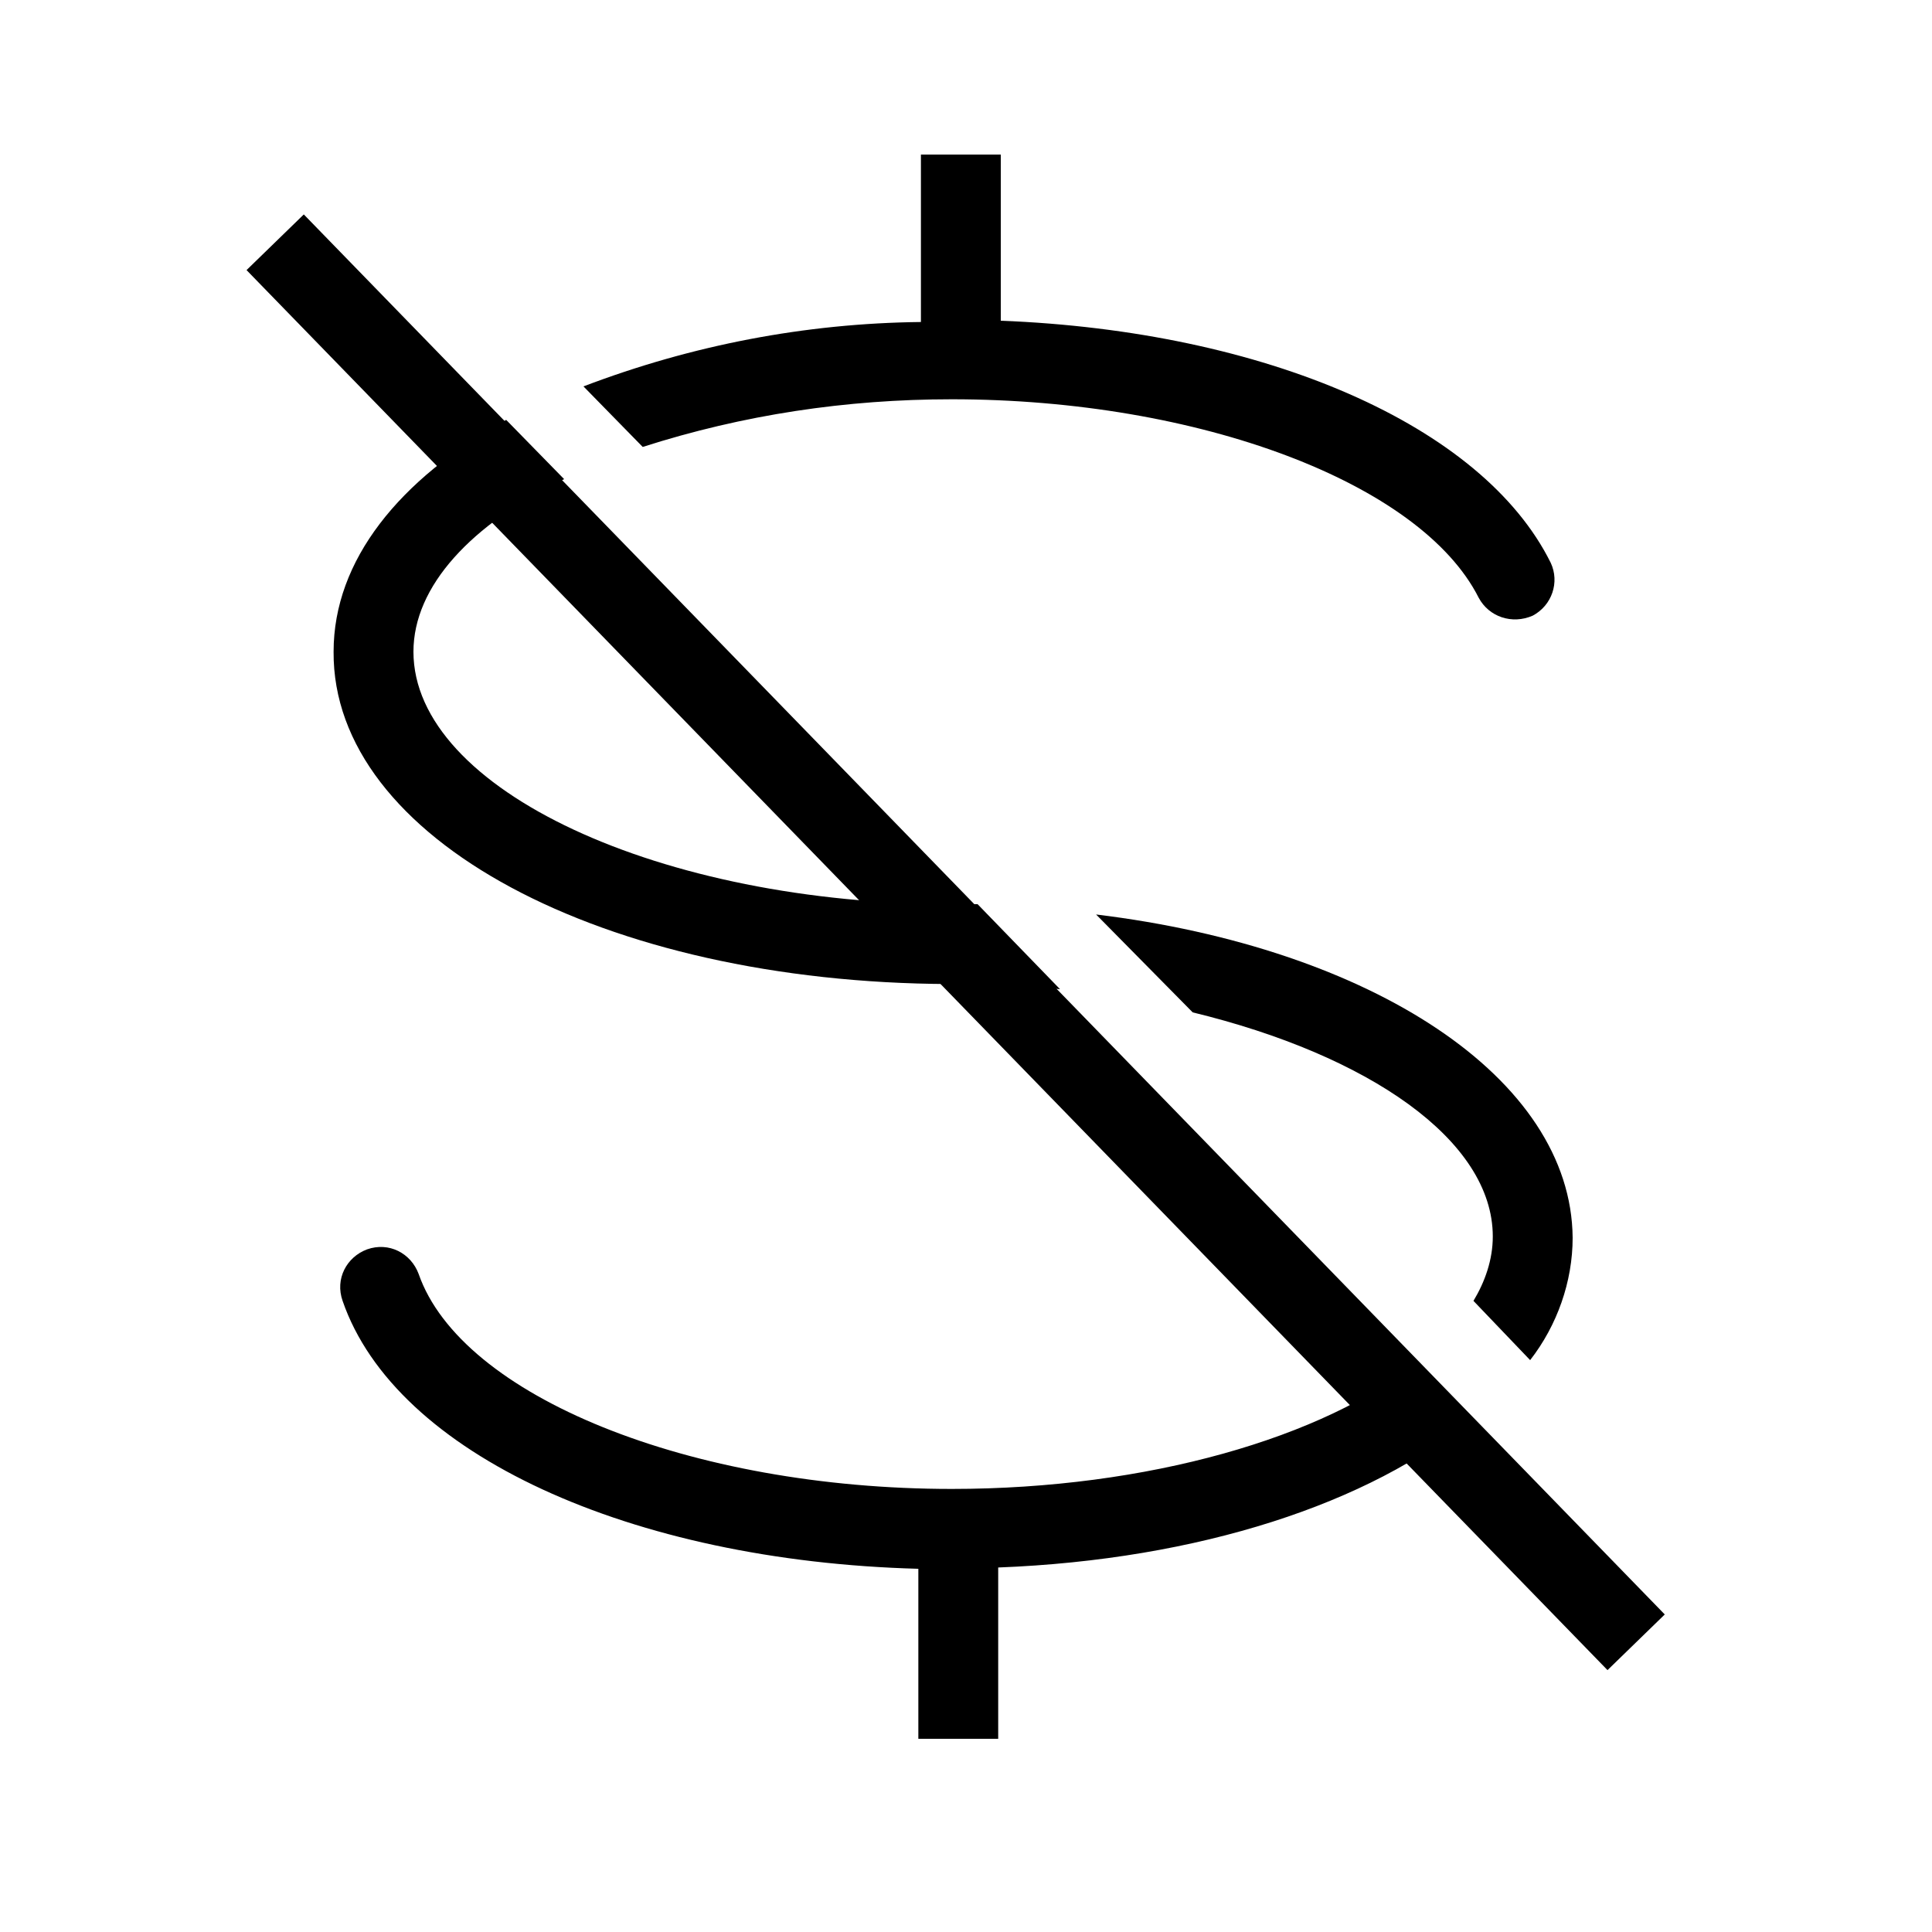
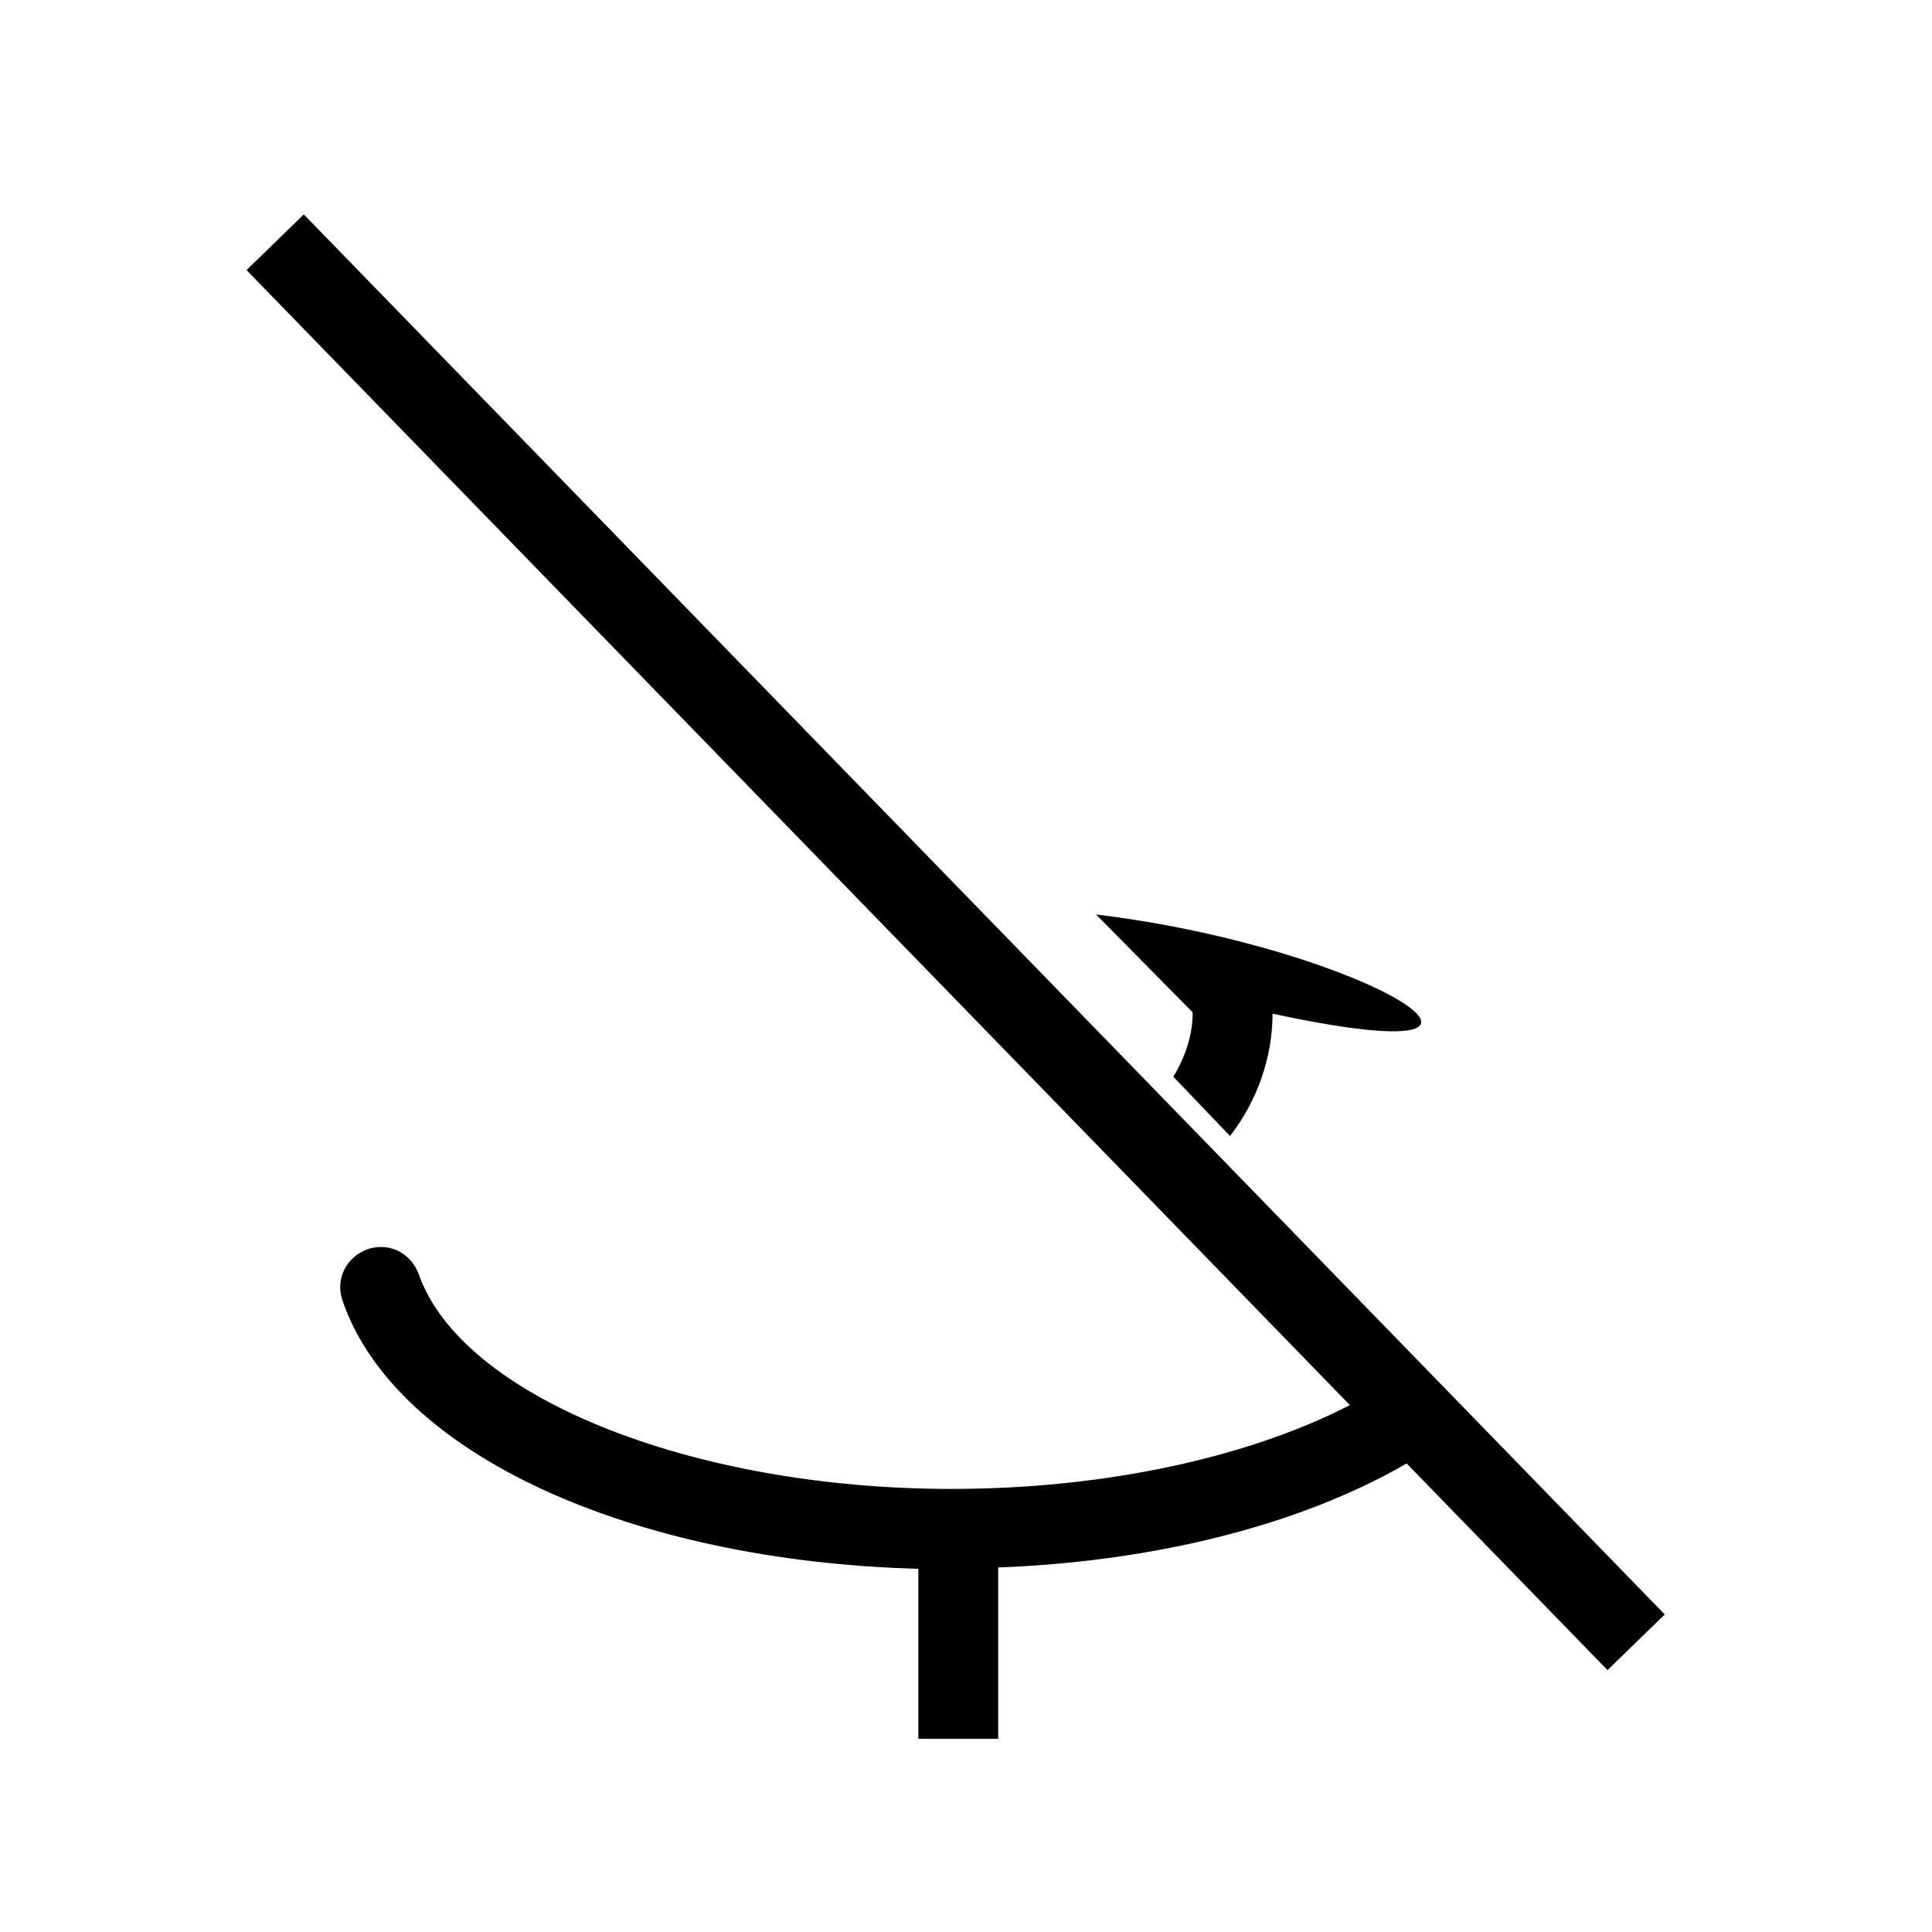
<svg xmlns="http://www.w3.org/2000/svg" version="1.1" id="Layer_1" x="0px" y="0px" viewBox="0 0 150 150" style="enable-background:new 0 0 150 150;" xml:space="preserve">
  <rect x="71.1" y="-2.6" transform="matrix(0.717 -0.697 0.697 0.717 -30.025 72.391)" width="6.2" height="151.6" />
-   <path d="M85.1,71l7.5,7.6c13.6,3.3,23.3,9.9,23.3,17.4c0,1.8-0.6,3.5-1.5,5l4.4,4.6c2.1-2.7,3.3-6.1,3.3-9.5  C122,83.7,106.5,73.6,85.1,71z" />
-   <path d="M49.9,34.7c7.8-2.5,15.8-3.7,24-3.7c19.2,0,36.4,6.5,40.9,15.4c0.8,1.5,2.6,2.1,4.2,1.4c1.5-0.8,2.1-2.6,1.4-4.1  c-5.3-10.7-22.2-18-42.7-18.8V12h-6.2v13c-9,0.1-17.8,1.8-26.2,5L49.9,34.7z" />
-   <path d="M73.7,76.4c0,0,0.2,0,0.3,0c2.8,0,5.5,0.1,8.3,0.4l-6.4-6.6h-1.6c-0.1,0-0.2,0-0.3,0c-22.7,0-41.9-8.9-41.9-19.6  c0-5.1,4.5-9.9,11.7-13.4l-4.5-4.6c-8.3,4.6-13.4,10.9-13.4,18C25.8,65.1,46.8,76.3,73.7,76.4z" />
+   <path d="M85.1,71l7.5,7.6c0,1.8-0.6,3.5-1.5,5l4.4,4.6c2.1-2.7,3.3-6.1,3.3-9.5  C122,83.7,106.5,73.6,85.1,71z" />
  <path d="M110.1,105.7c-7.3,5.9-21,9.9-36.2,9.9c-20.3,0-38.1-7.2-41.4-16.7c-0.6-1.6-2.3-2.5-4-1.9c-1.6,0.6-2.5,2.3-1.9,4  c4.1,11.9,22.4,20.2,44.7,20.8V135h6.2v-13.3c15.6-0.6,28.9-5,36.8-11.6L110.1,105.7z" />
</svg>